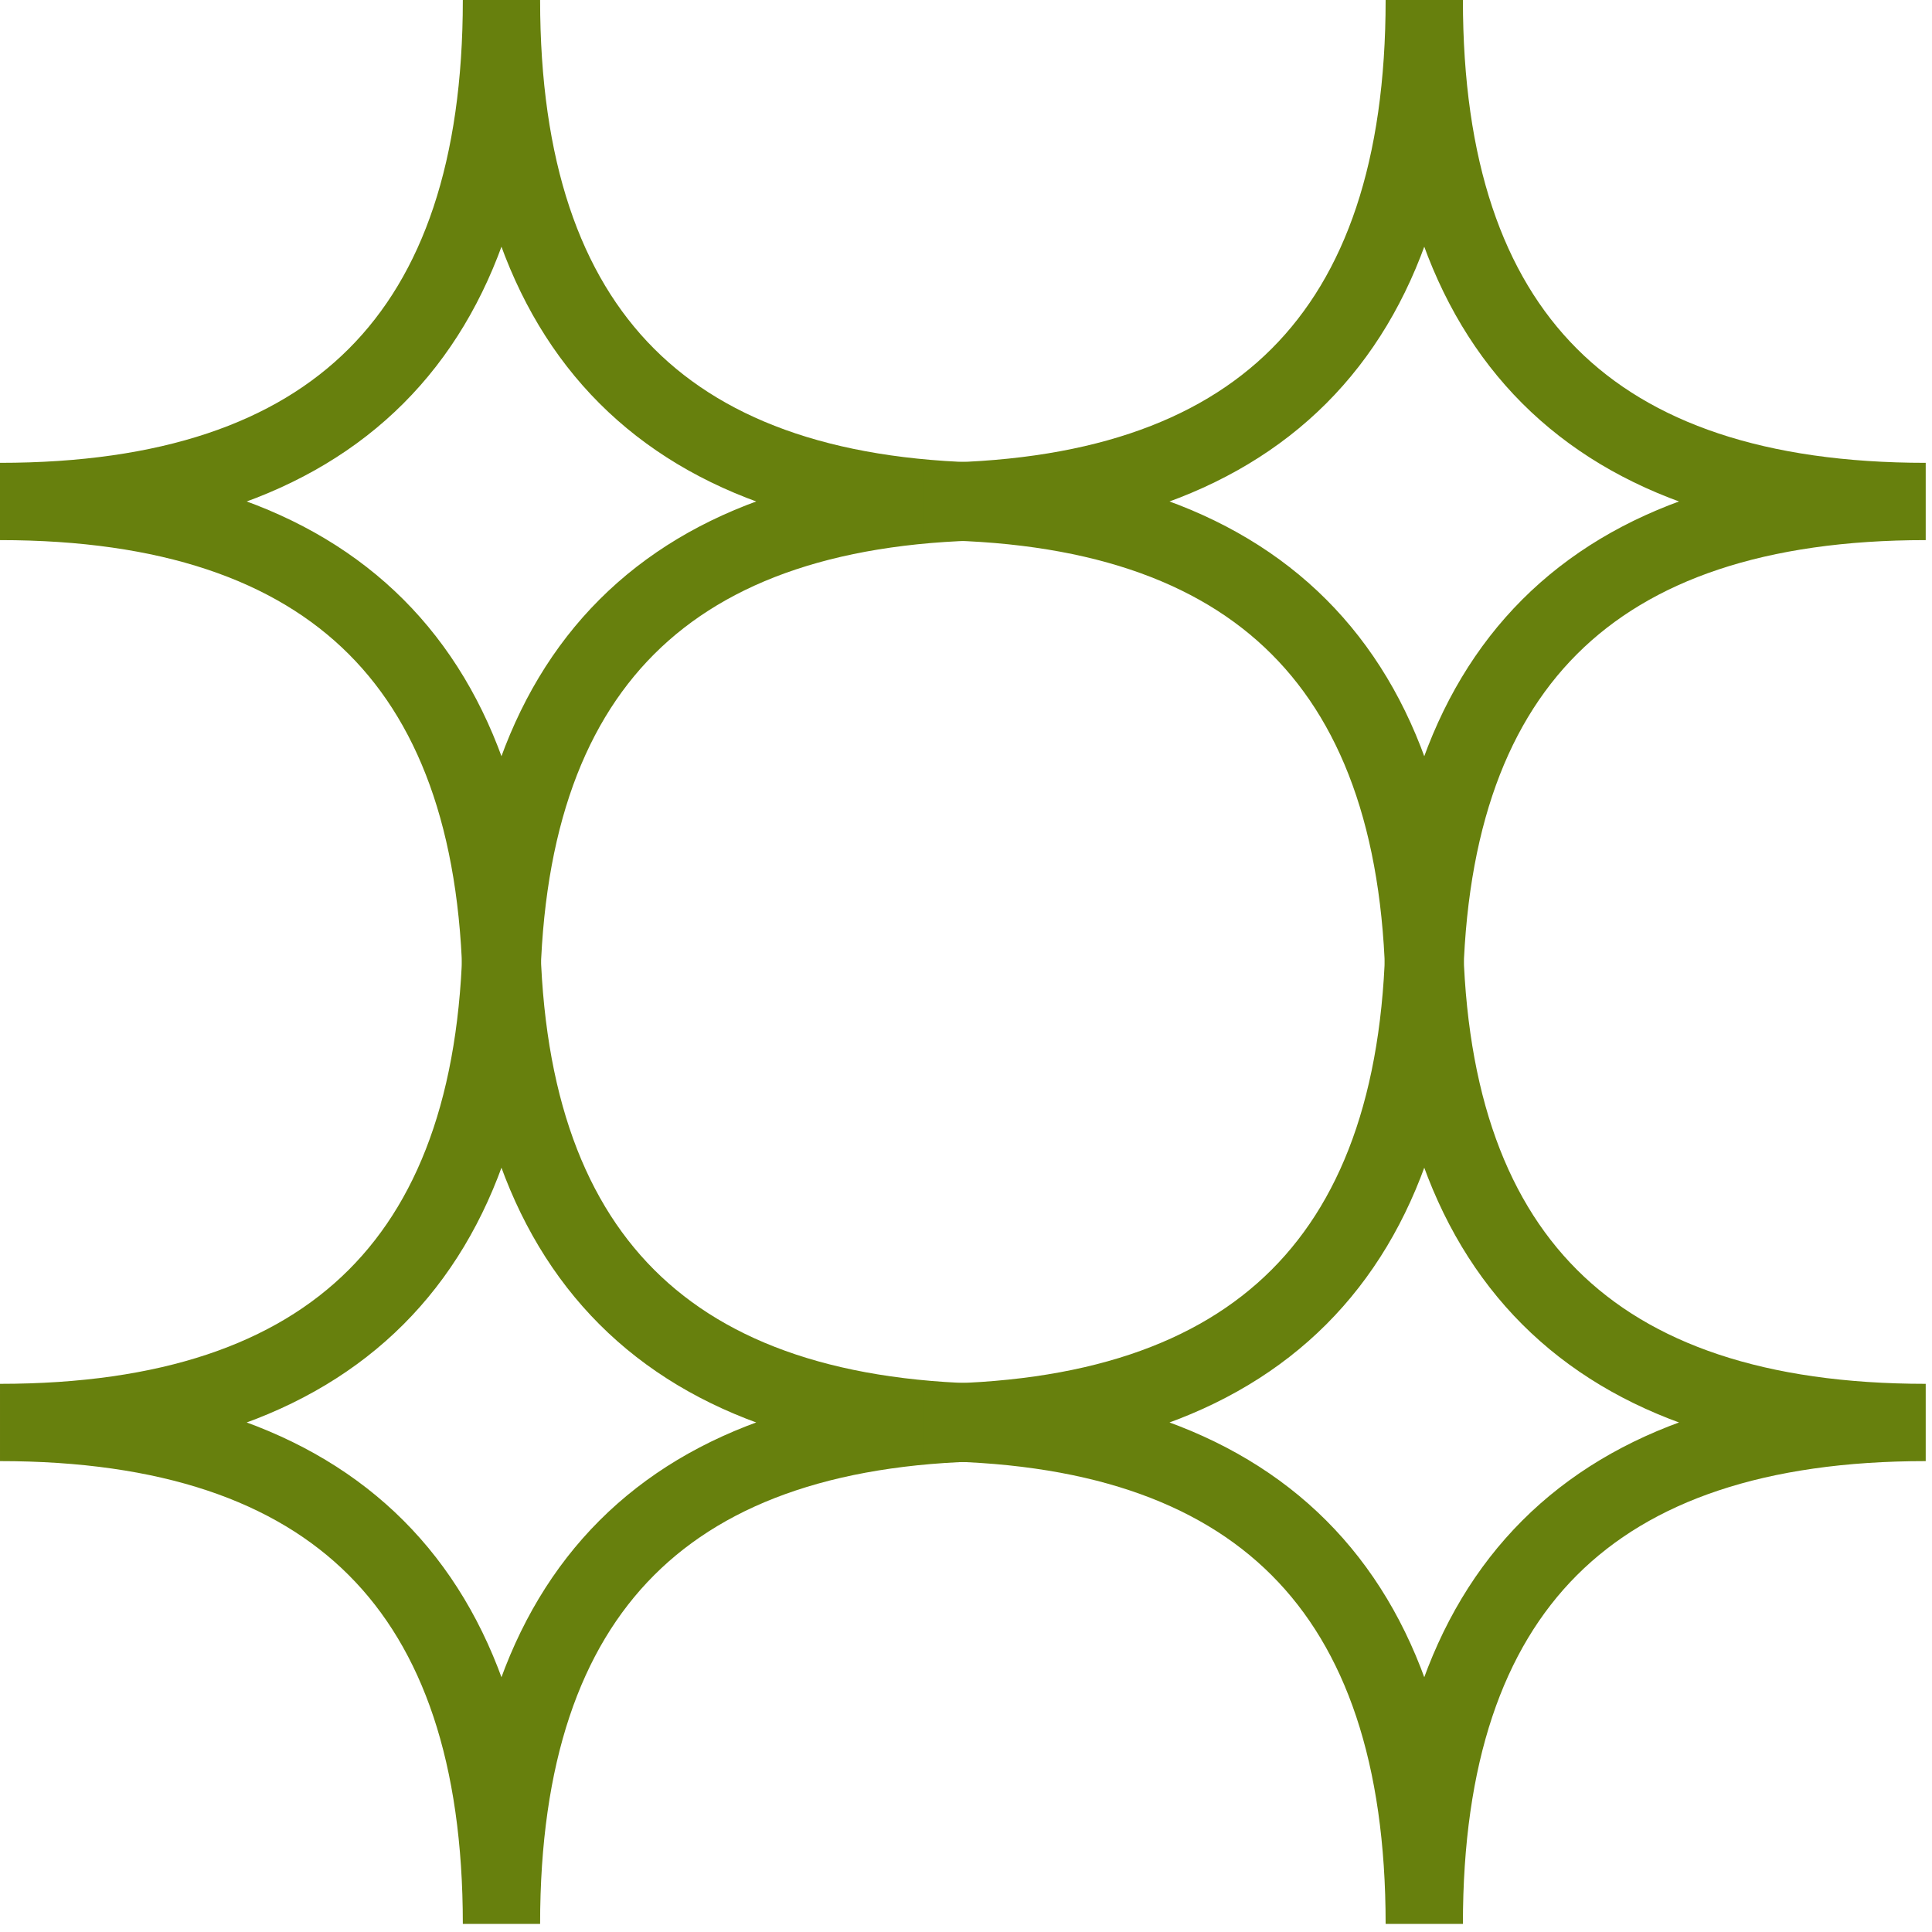
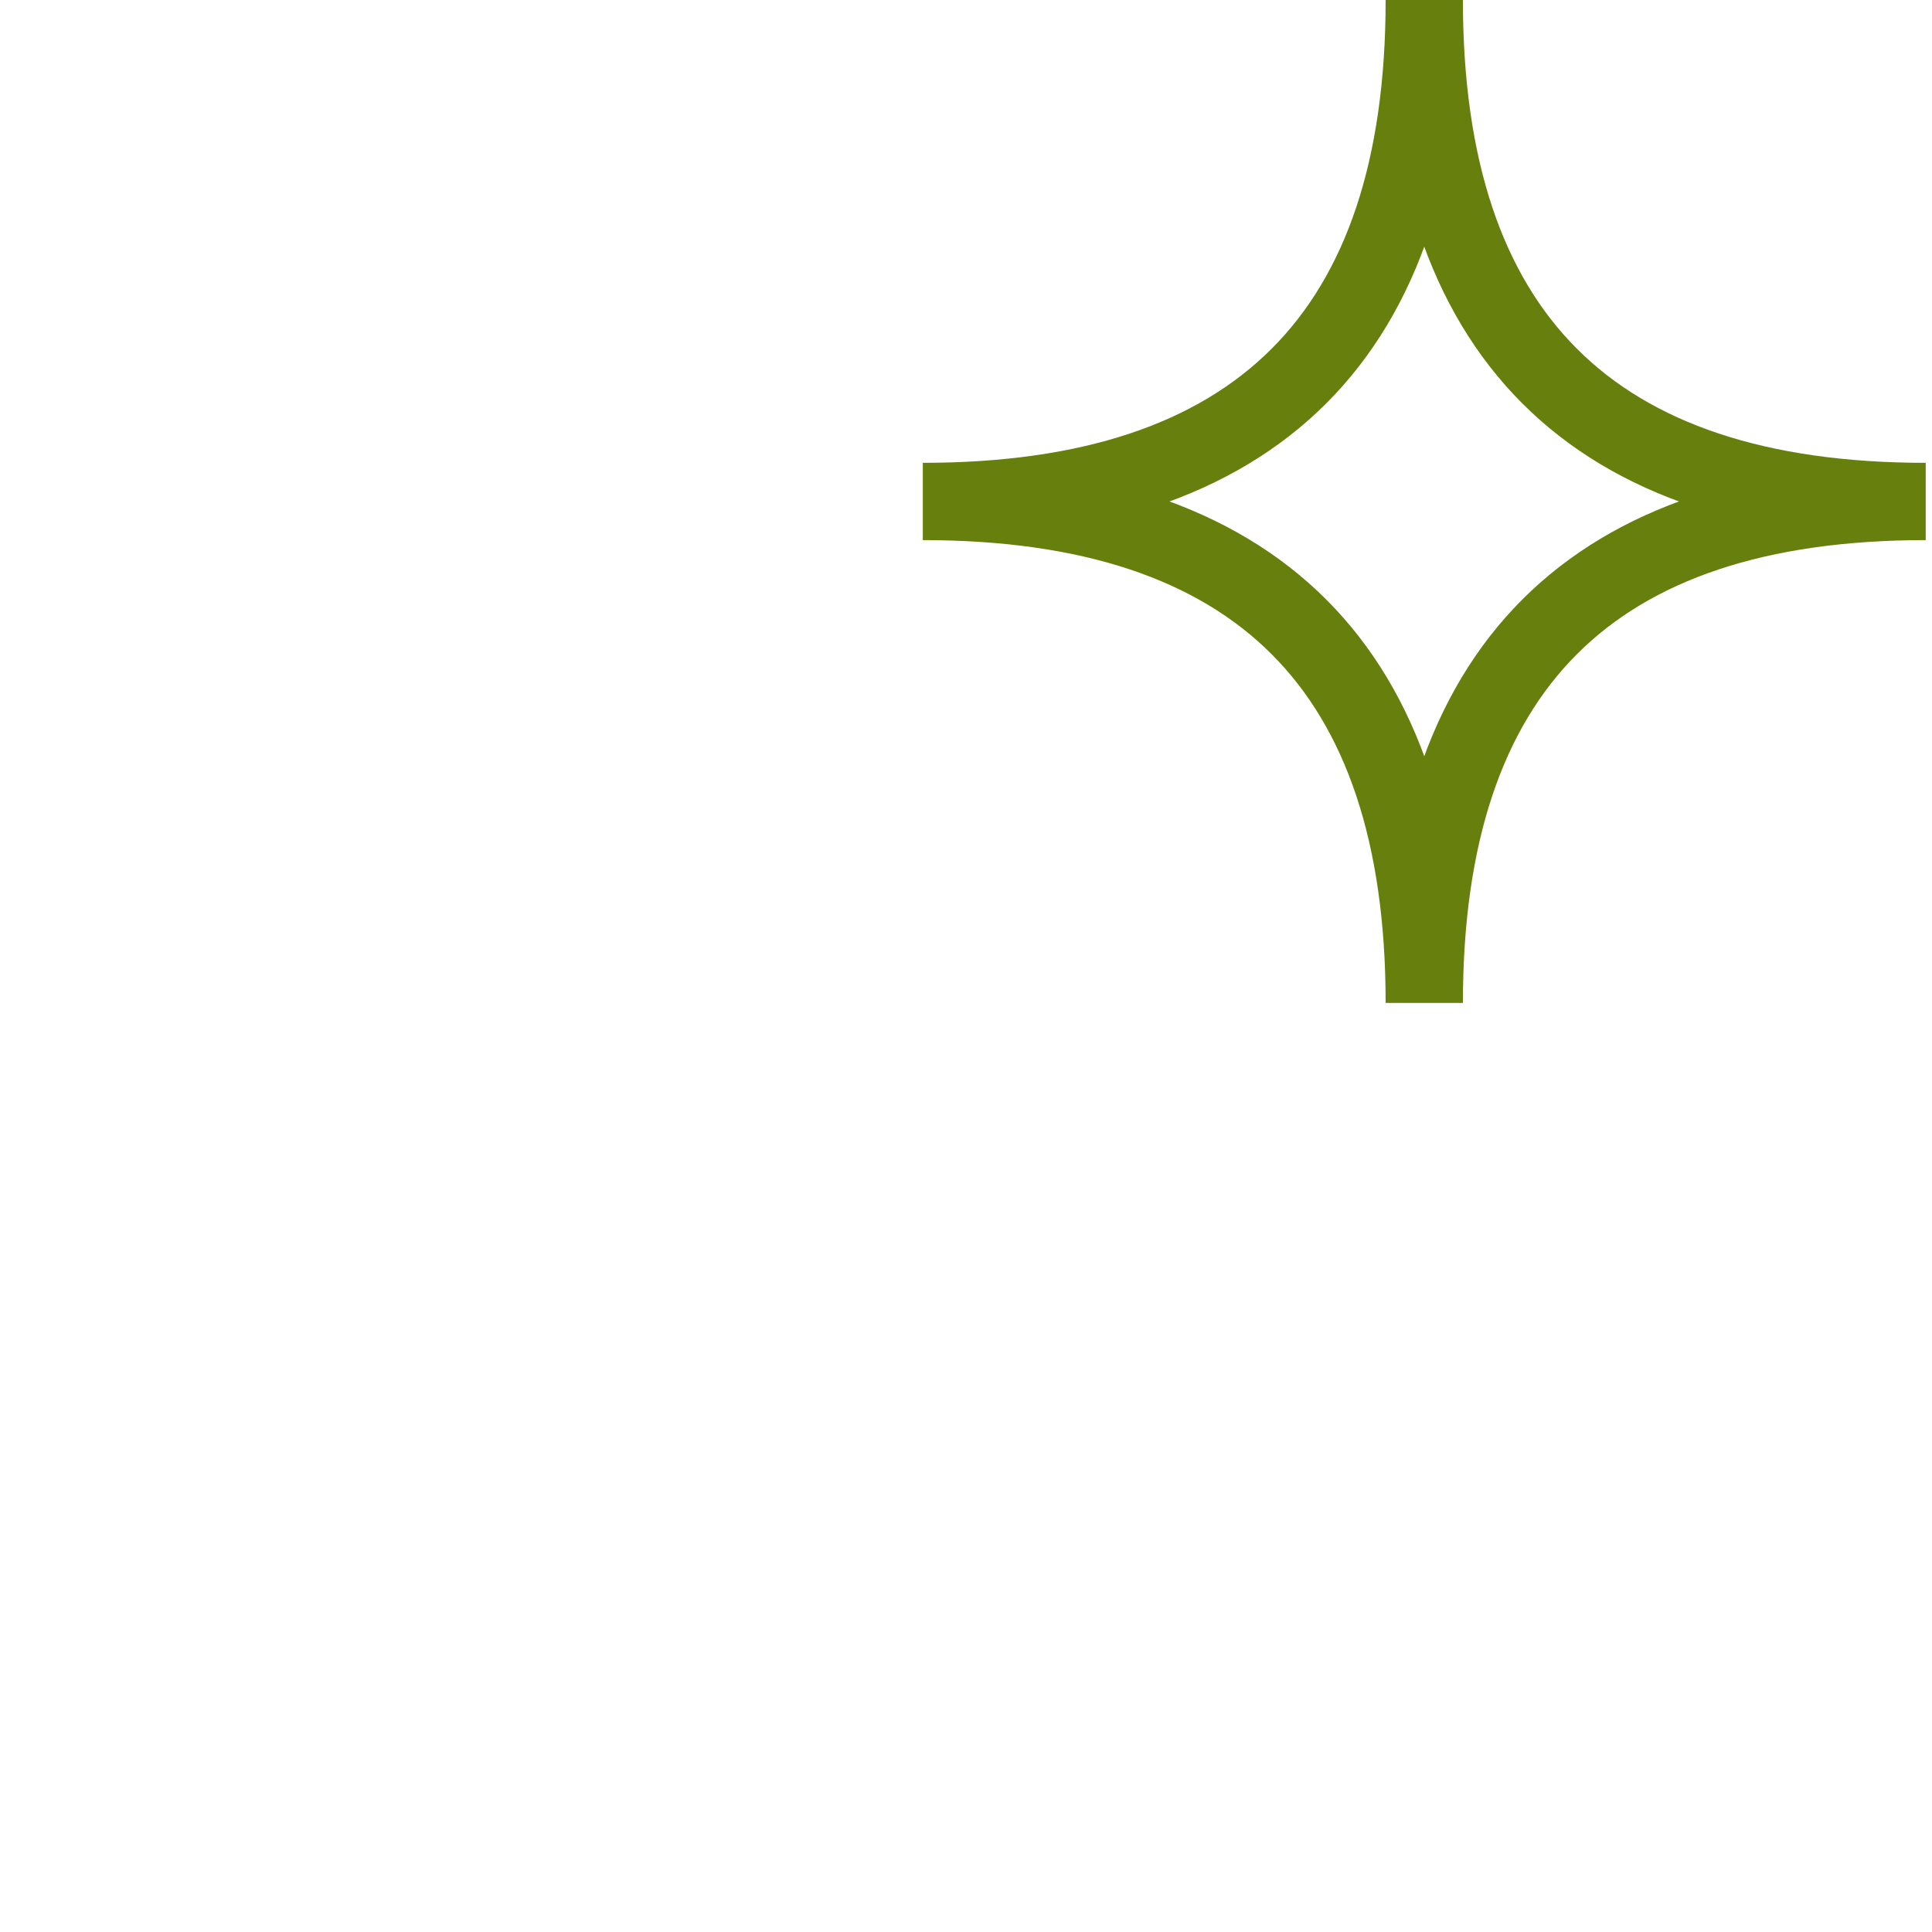
<svg xmlns="http://www.w3.org/2000/svg" width="75" height="75" viewBox="0 0 75 75" fill="none">
-   <path d="M9.15527e-05 55.22C12.978 55.22 19.467 48.731 19.467 35.753C19.467 48.731 25.956 55.22 38.933 55.22C25.956 55.22 19.467 61.709 19.467 74.686C19.467 61.709 12.978 55.22 9.15527e-05 55.22Z" stroke="#67800D" stroke-width="3" />
-   <path d="M35.823 55.22C48.801 55.22 55.29 48.731 55.29 35.753C55.29 48.731 61.779 55.22 74.756 55.22C61.779 55.22 55.29 61.709 55.29 74.686C55.29 61.709 48.801 55.22 35.823 55.22Z" stroke="#67800D" stroke-width="3" />
-   <path d="M0 19.467C12.978 19.467 19.467 12.978 19.467 1.44944e-05C19.467 12.978 25.956 19.467 38.934 19.467C25.956 19.467 19.467 25.956 19.467 38.933C19.467 25.956 12.978 19.467 0 19.467Z" stroke="#67800D" stroke-width="3" />
  <path d="M35.823 19.467C48.801 19.467 55.29 12.978 55.29 0C55.29 12.978 61.779 19.467 74.756 19.467C61.779 19.467 55.29 25.956 55.29 38.934C55.29 25.956 48.801 19.467 35.823 19.467Z" stroke="#67800D" stroke-width="3" />
</svg>